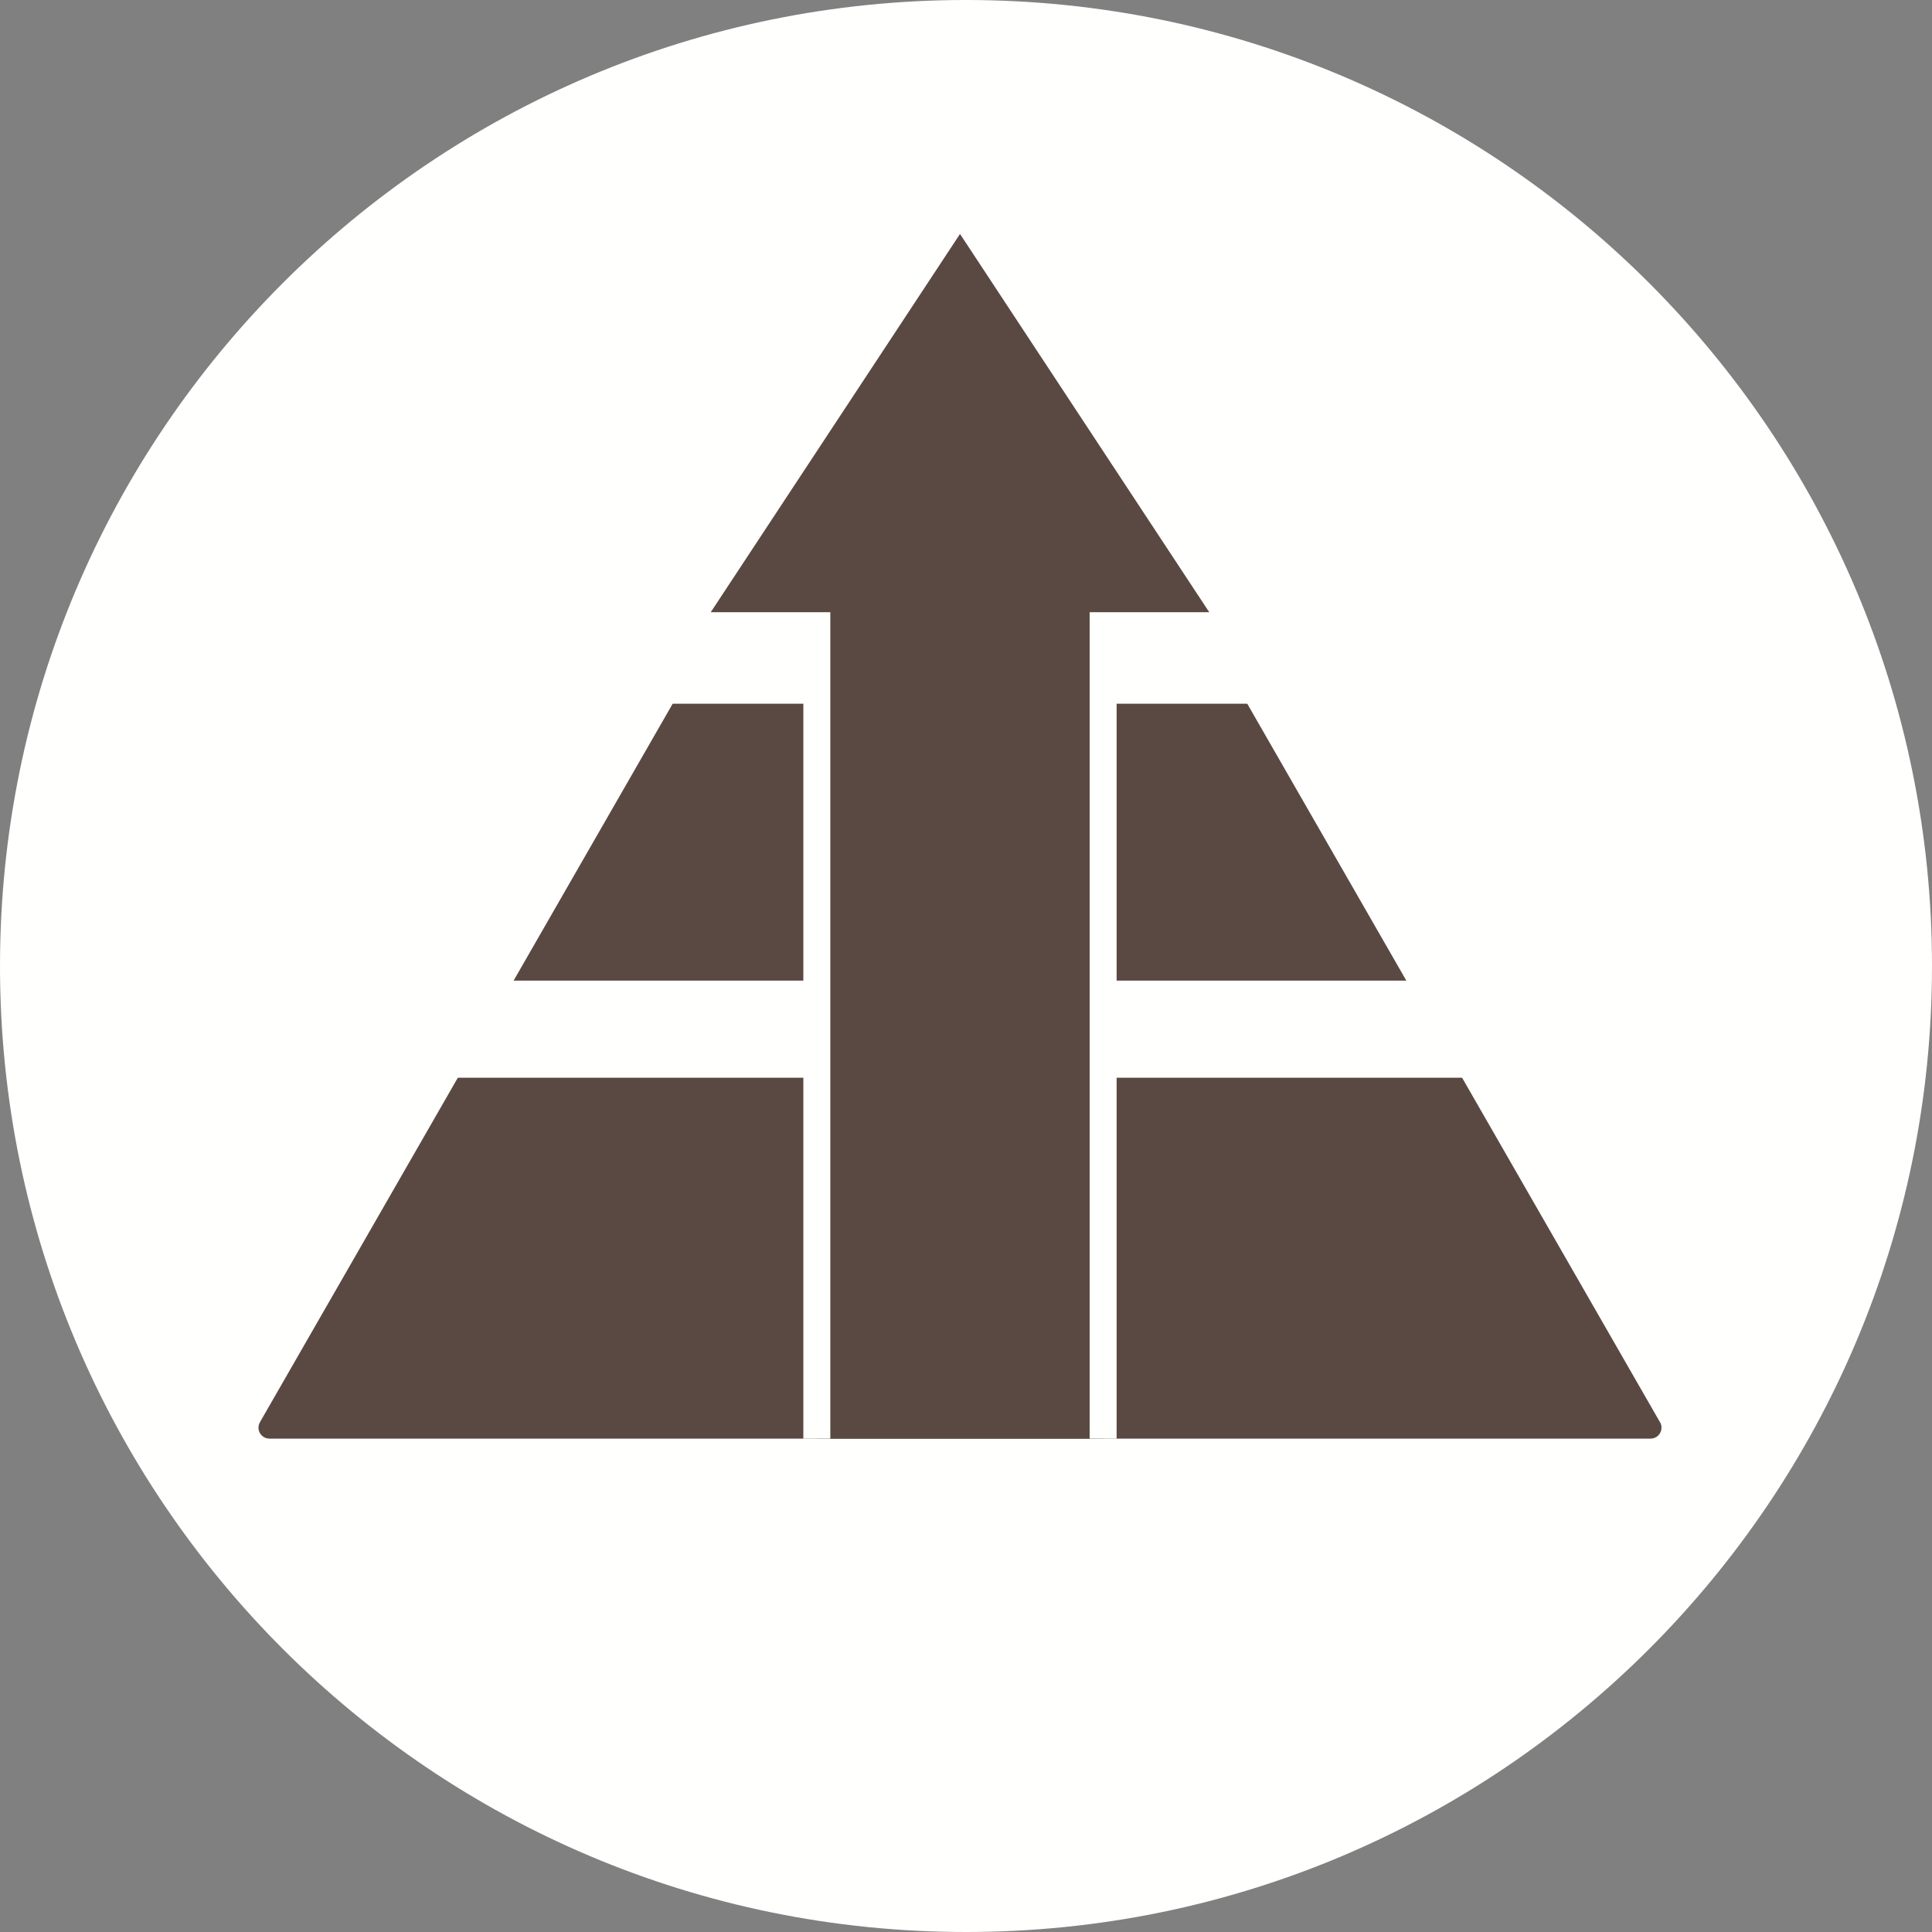
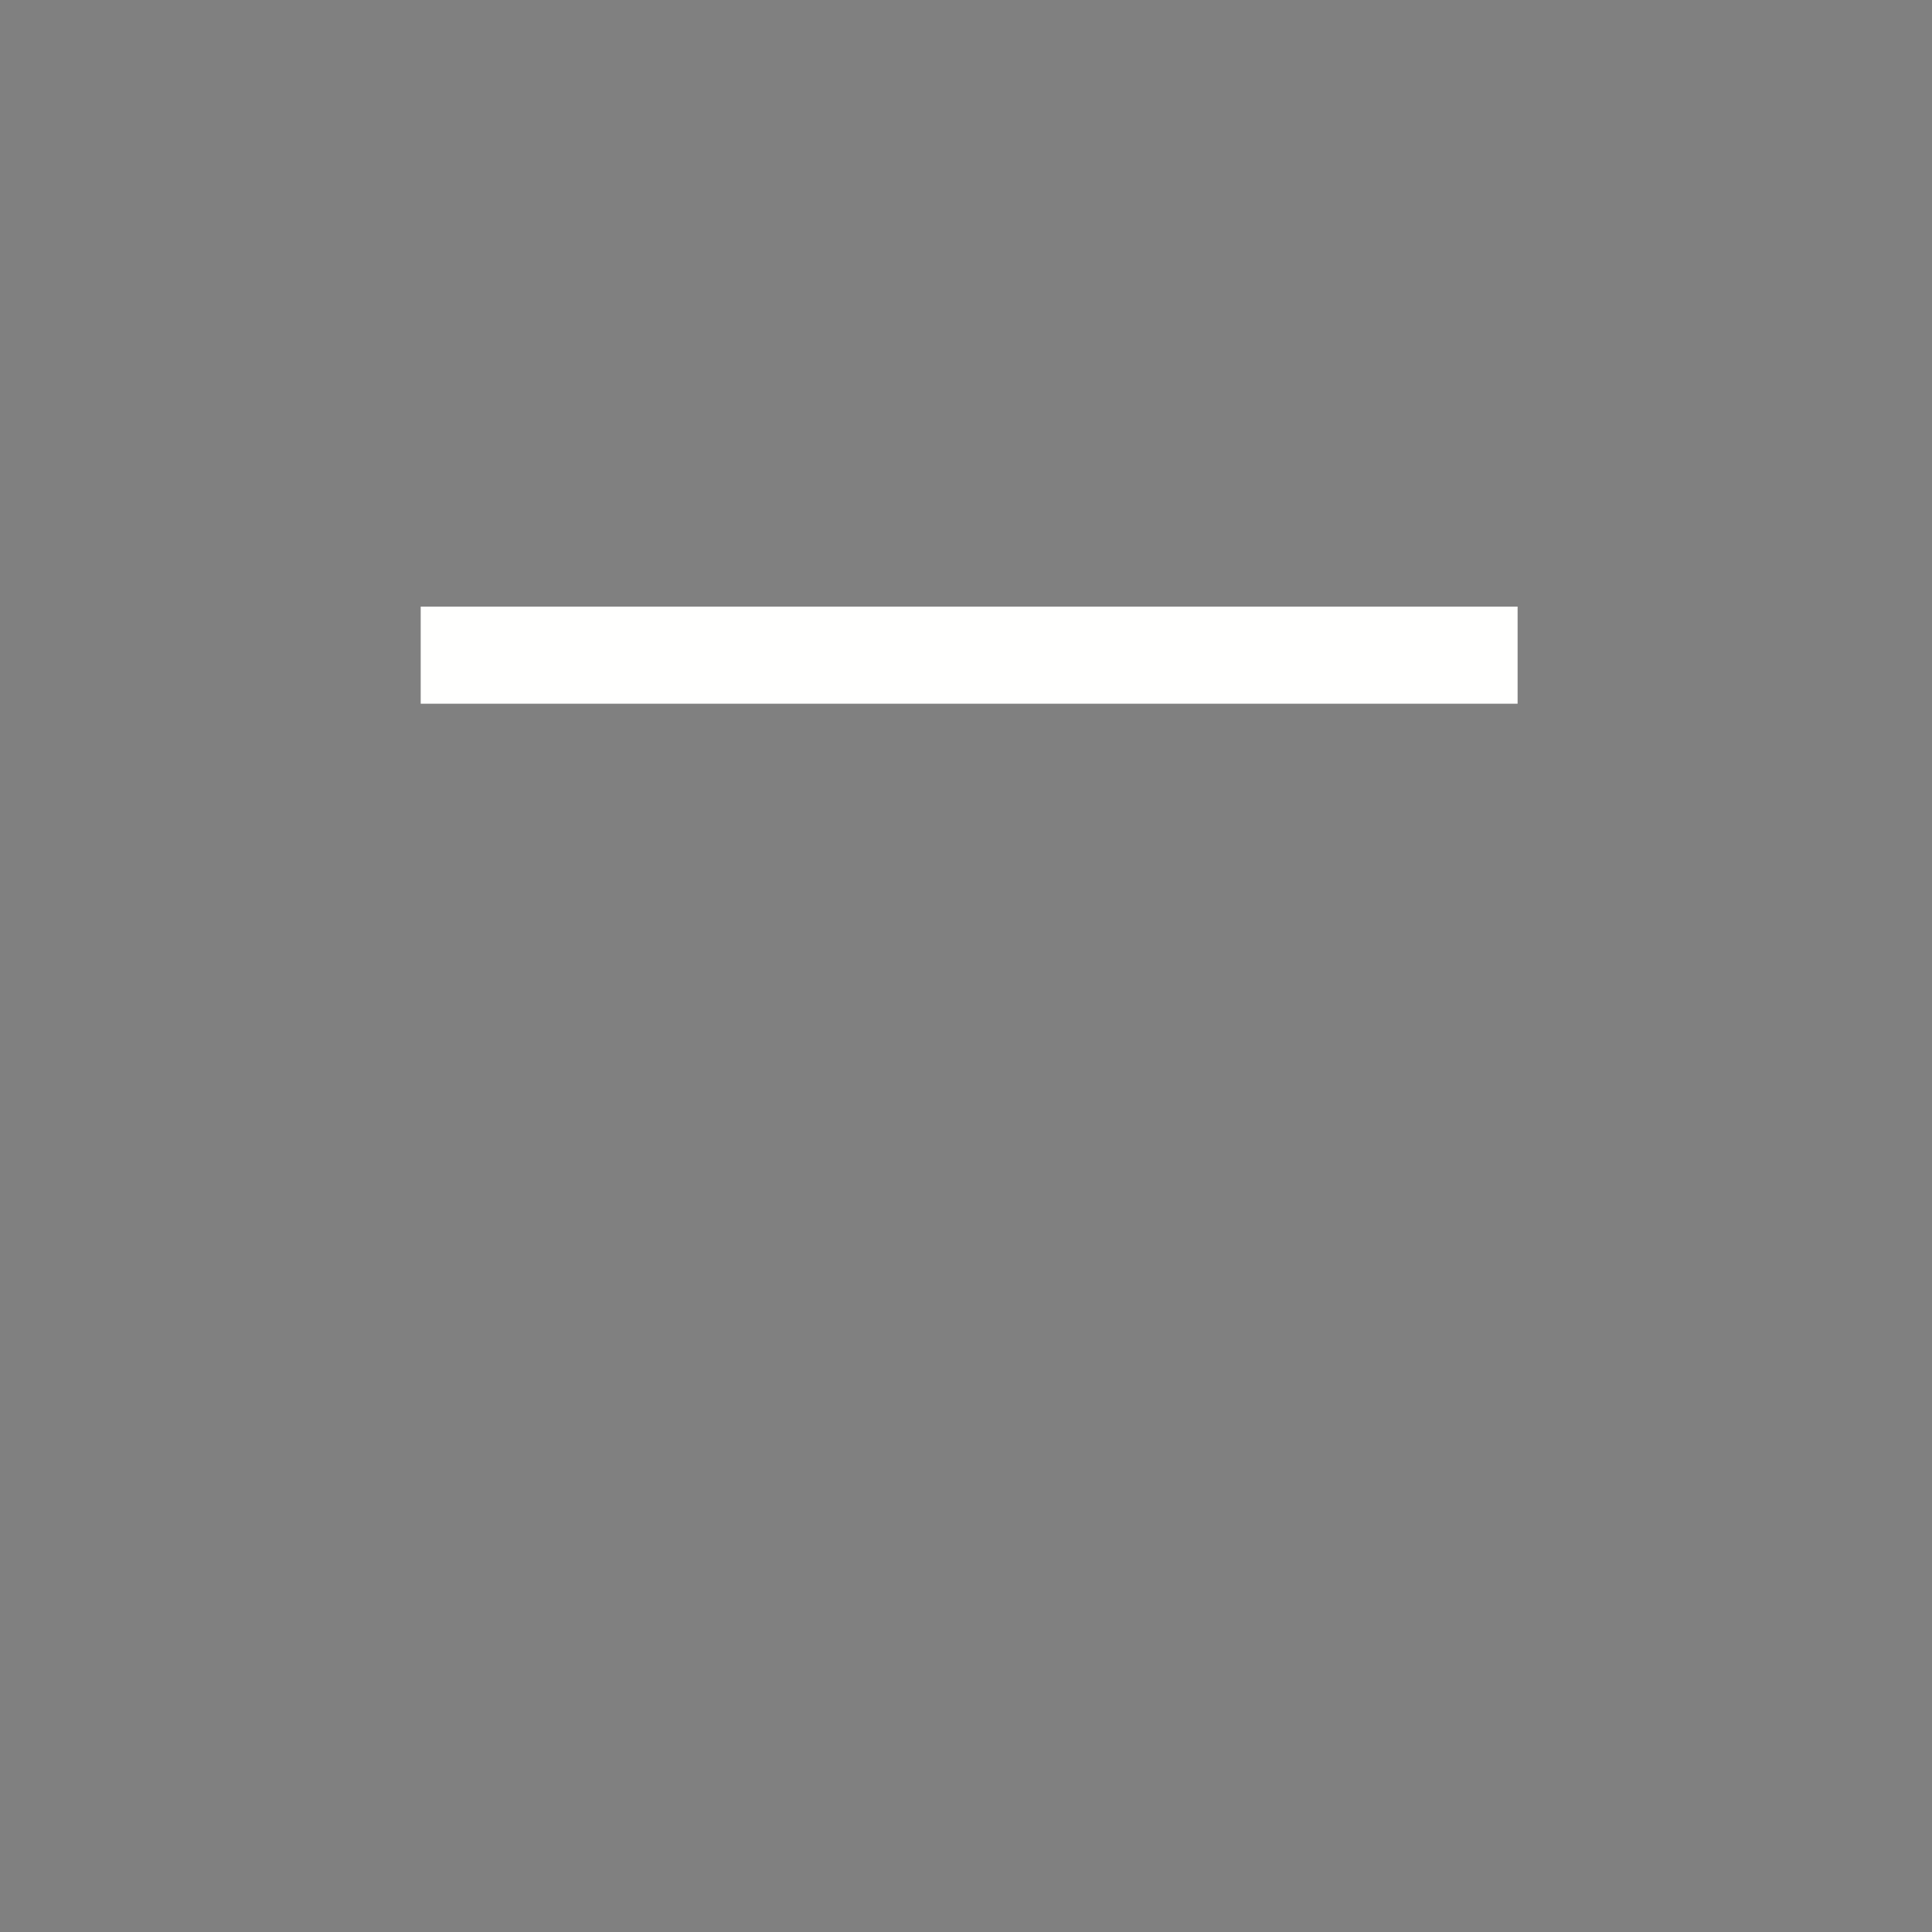
<svg xmlns="http://www.w3.org/2000/svg" width="225px" height="225px" viewBox="0 0 225 225" version="1.1">
  <rect x="0" y="0" width="225" height="225" fill="#808080" stroke="none" />
  <title>grow</title>
  <g id="Page-1" stroke="none" stroke-width="1" fill="none" fill-rule="evenodd">
    <g id="Artboard" transform="translate(-544, -276)">
      <g id="grow" transform="translate(544, 276)">
-         <path d="M112.5,225 C174.632,225 225,174.633 225,112.5 C225,50.367 174.632,0 112.5,0 C50.368,0 0,50.367 0,112.5 C0,174.633 50.368,225 112.5,225" id="Fill-19" fill="#FFFFFE" />
-         <path d="M30.27,165.633 L55.981,120.876 L167.613,120.876 L193.265,165.53 C193.413,165.739 193.499,165.993 193.499,166.267 C193.499,166.972 192.928,167.543 192.223,167.543 L31.371,167.543 L31.371,167.538 C31.157,167.538 30.938,167.484 30.739,167.369 C30.129,167.019 29.92,166.242 30.27,165.633 L30.27,165.633 Z M57.447,118.323 L82.79,74.208 L140.805,74.208 L166.147,118.323 L57.447,118.323 Z M84.256,71.655 L110.687,25.645 C110.795,25.45 110.957,25.281 111.164,25.162 C111.773,24.812 112.549,25.021 112.899,25.631 L139.338,71.655 L84.256,71.655 Z" id="Fill-21" fill="#5A4942" />
        <polygon id="Fill-24" fill="#FFFFFE" points="48.995 81.954 176.739 81.954 176.739 70.645 48.995 70.645" />
-         <polygon id="Fill-25" fill="#FFFFFE" points="48.995 125.512 176.739 125.512 176.739 114.203 48.995 114.203" />
-         <polyline id="Fill-26" fill="#5A4942" points="128.47 167.543 128.47 72.867 143.742 72.867 111.802 24.391 79.858 72.867 95.128 72.867 95.128 167.543" />
-         <polyline id="Stroke-27" stroke="#FFFFFE" stroke-width="3.141" points="128.47 167.543 128.47 72.867 143.742 72.867 111.802 24.391 79.858 72.867 95.128 72.867 95.128 167.543" />
      </g>
    </g>
  </g>
</svg>